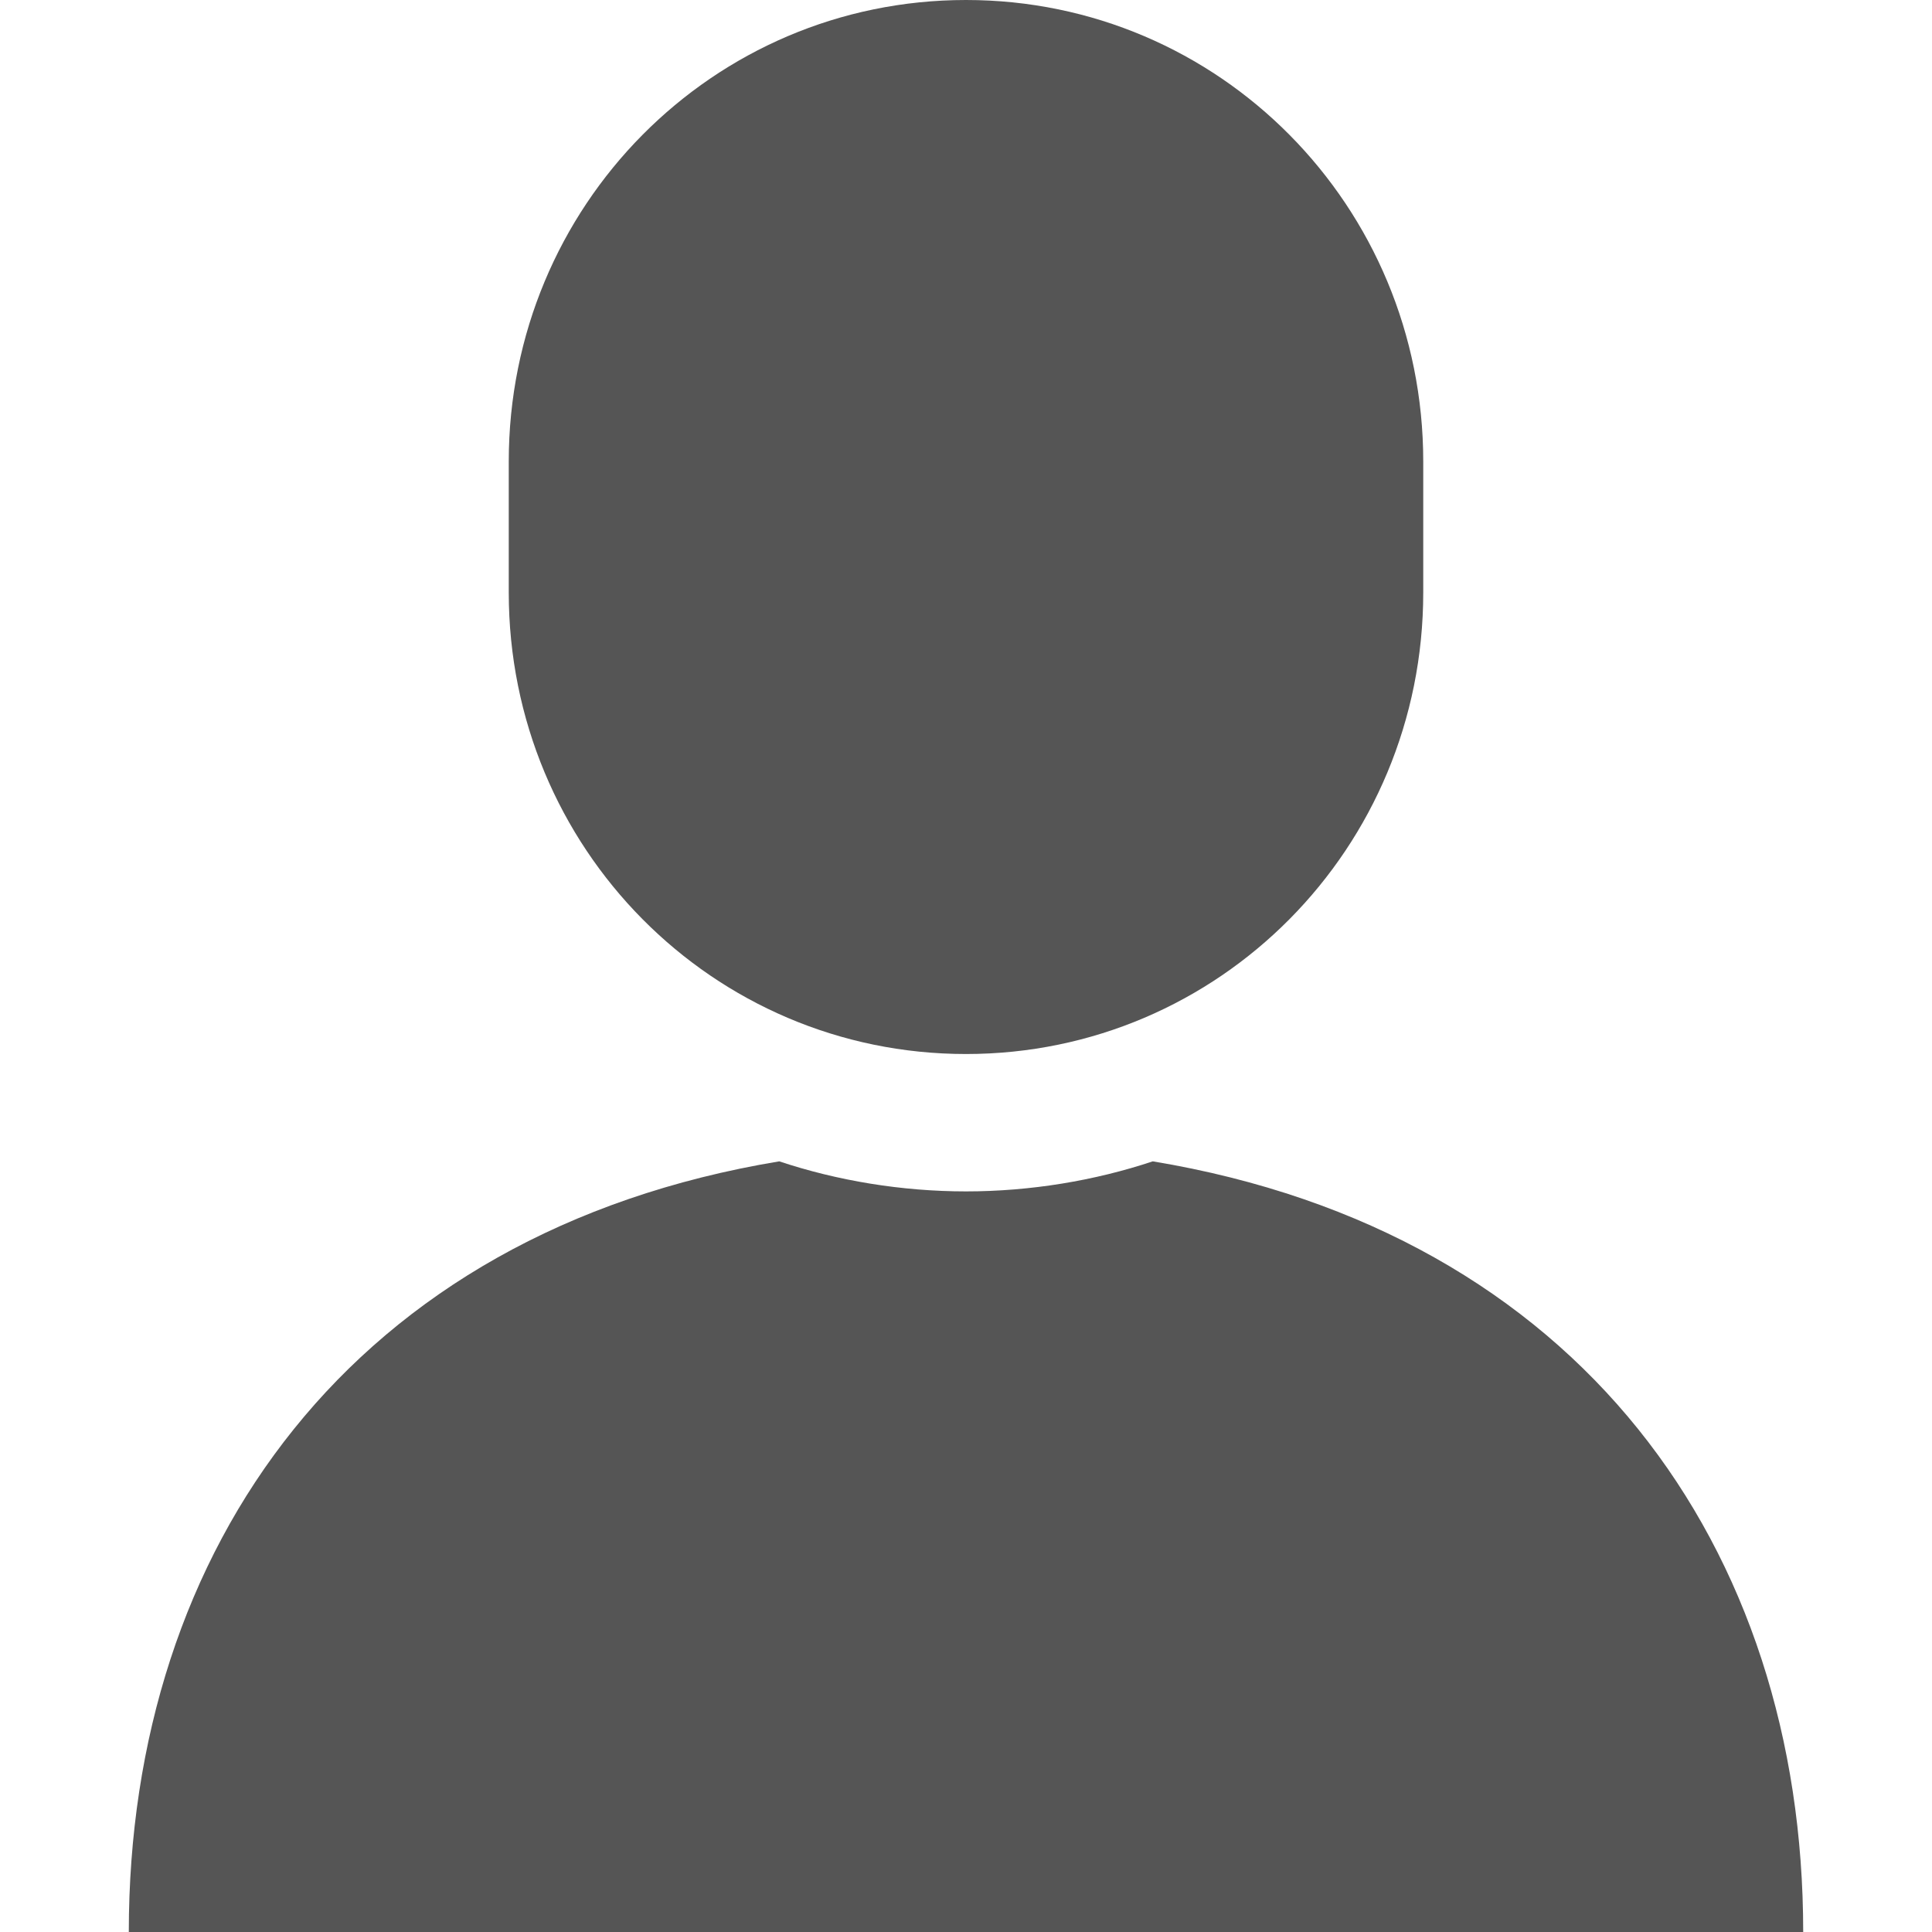
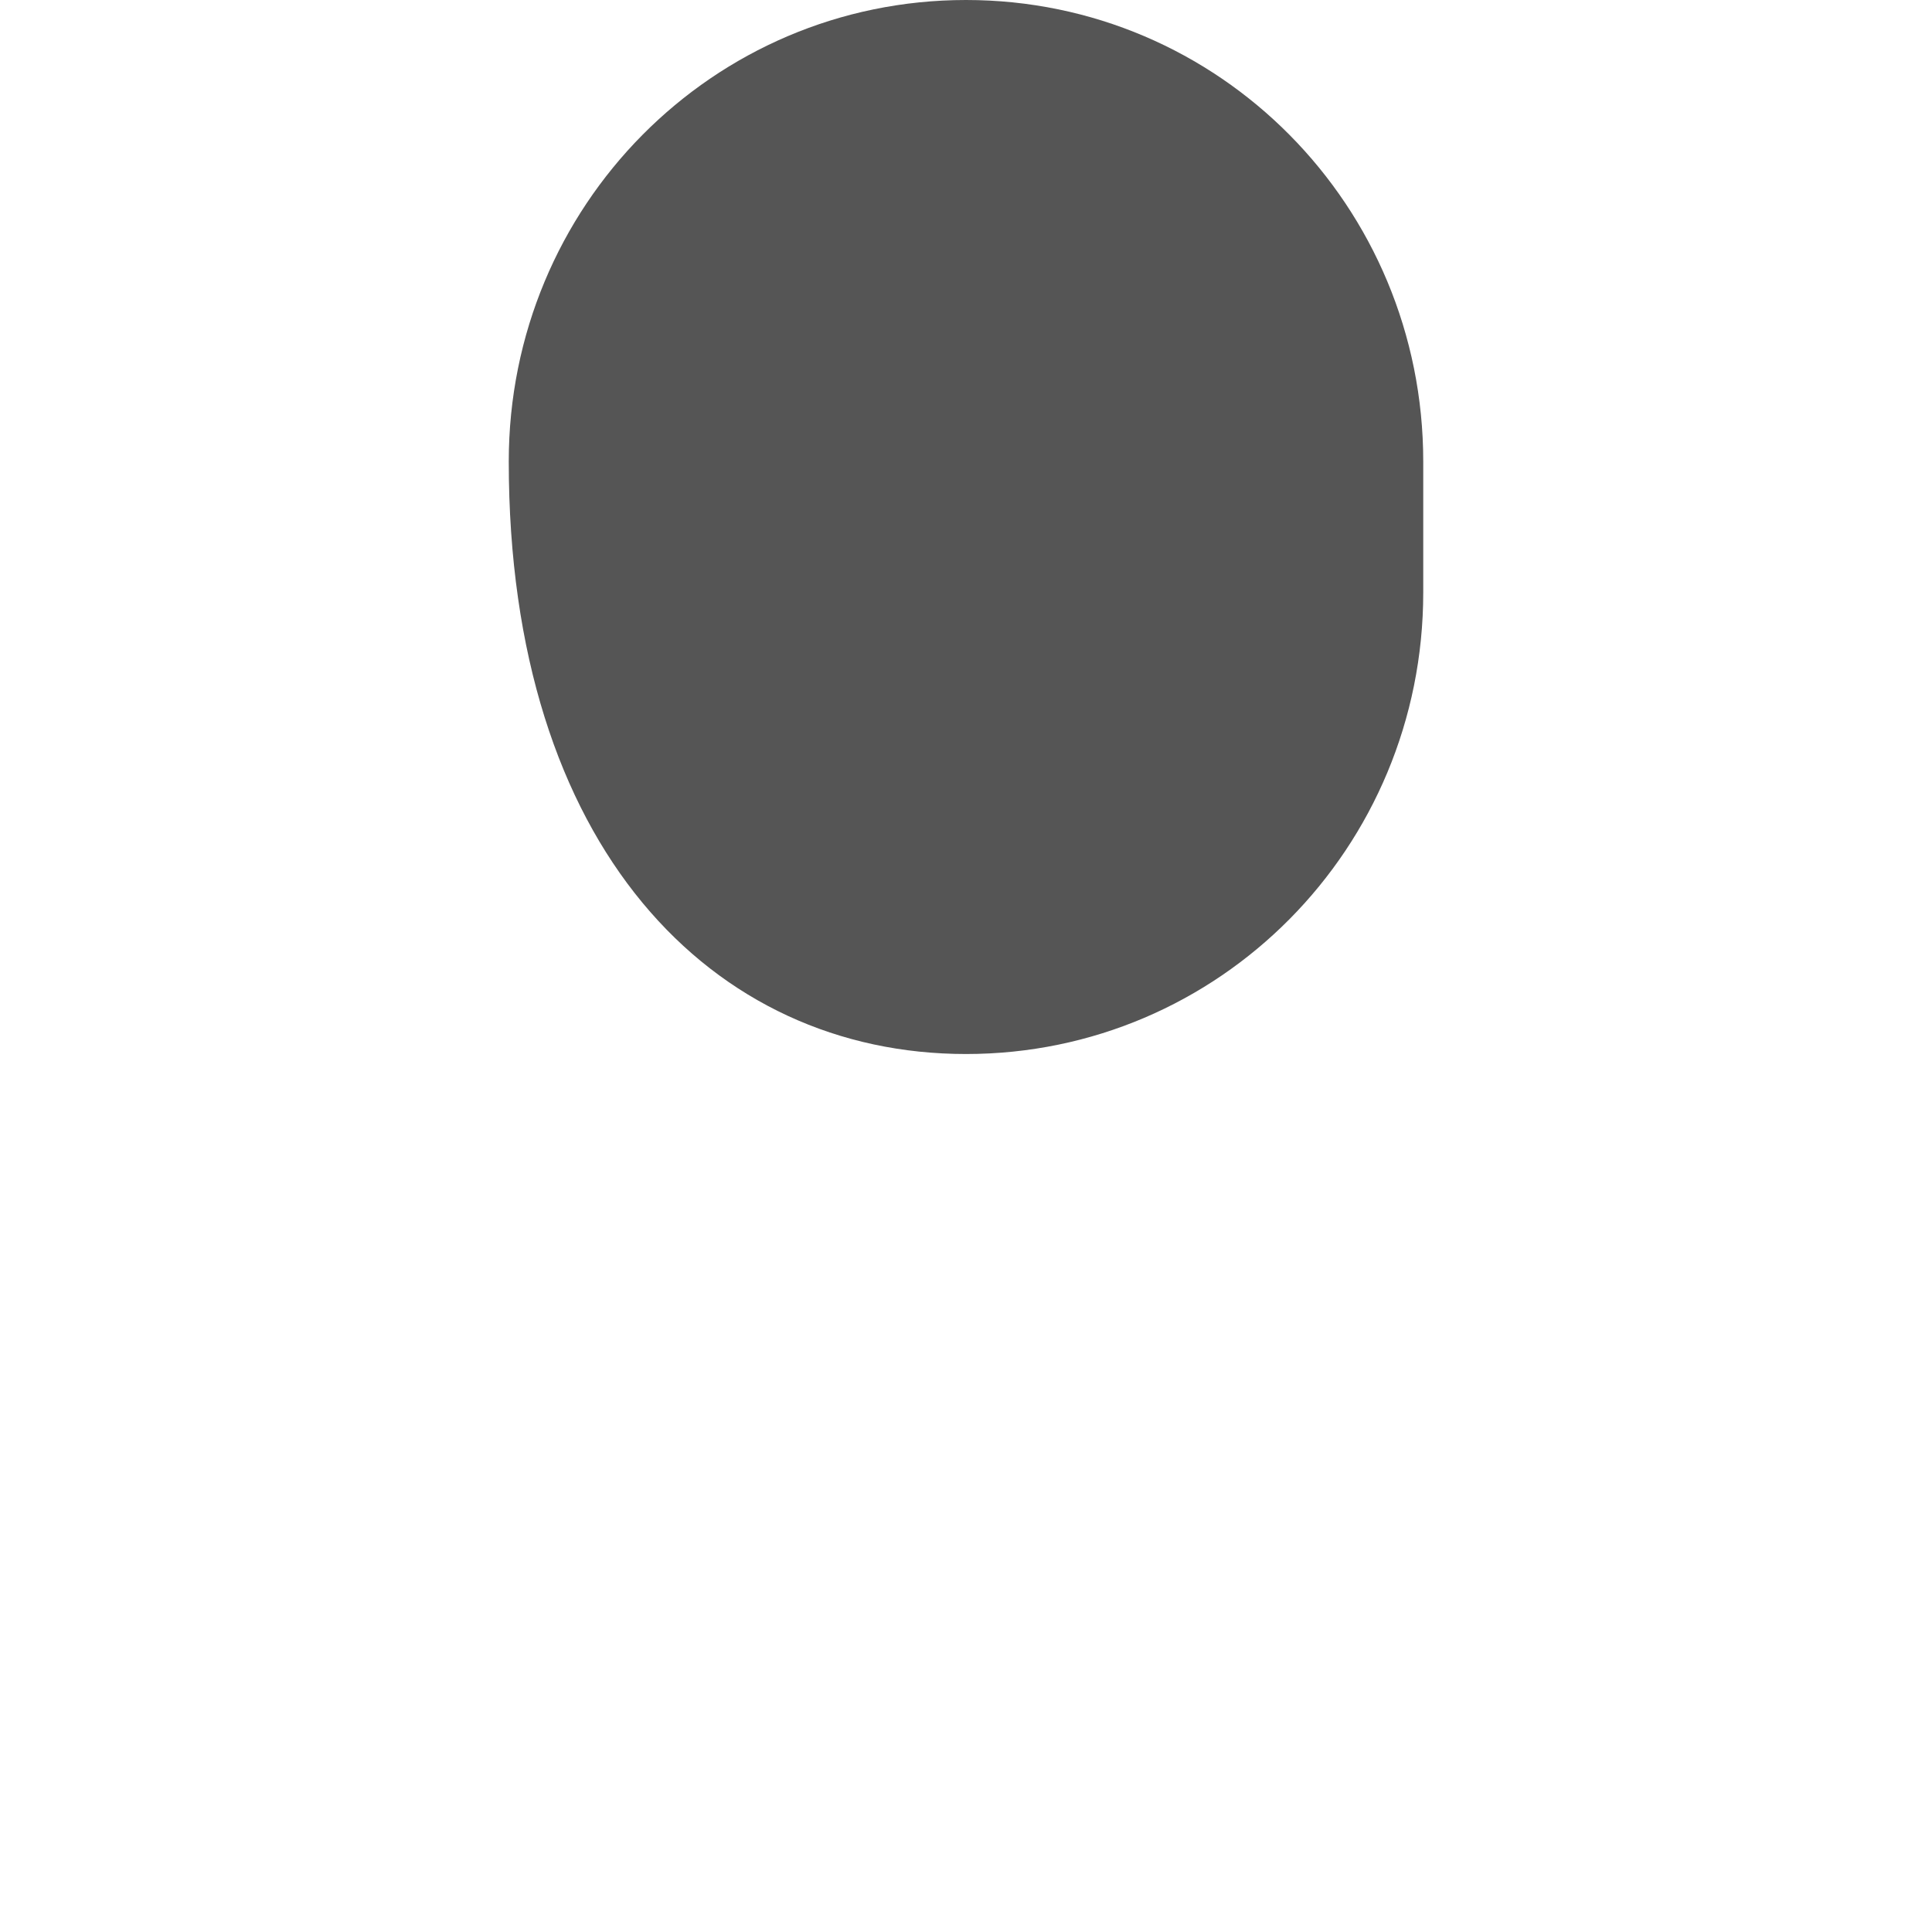
<svg xmlns="http://www.w3.org/2000/svg" viewBox="0 0 90 90">
-   <path fill="#555" d="M53.7,54.1C51,55,48,55.5,45,55.5s-6-0.5-8.7-1.4C16.4,57.4,6,72.1,6,90h39h39C84,72.1,73.6,57.4,53.7,54.1z" />
-   <path fill="#555" d="M45,49.1c11.8,0,21.3-9.6,21.3-21.5v-6.1C66.3,9.6,56.8,0,45,0C33.2,0,23.7,9.6,23.7,21.5v6.1 C23.7,39.5,33.2,49.1,45,49.1z" />
+   <path fill="#555" d="M45,49.1c11.8,0,21.3-9.6,21.3-21.5v-6.1C66.3,9.6,56.8,0,45,0C33.2,0,23.7,9.6,23.7,21.5C23.7,39.5,33.2,49.1,45,49.1z" />
</svg>